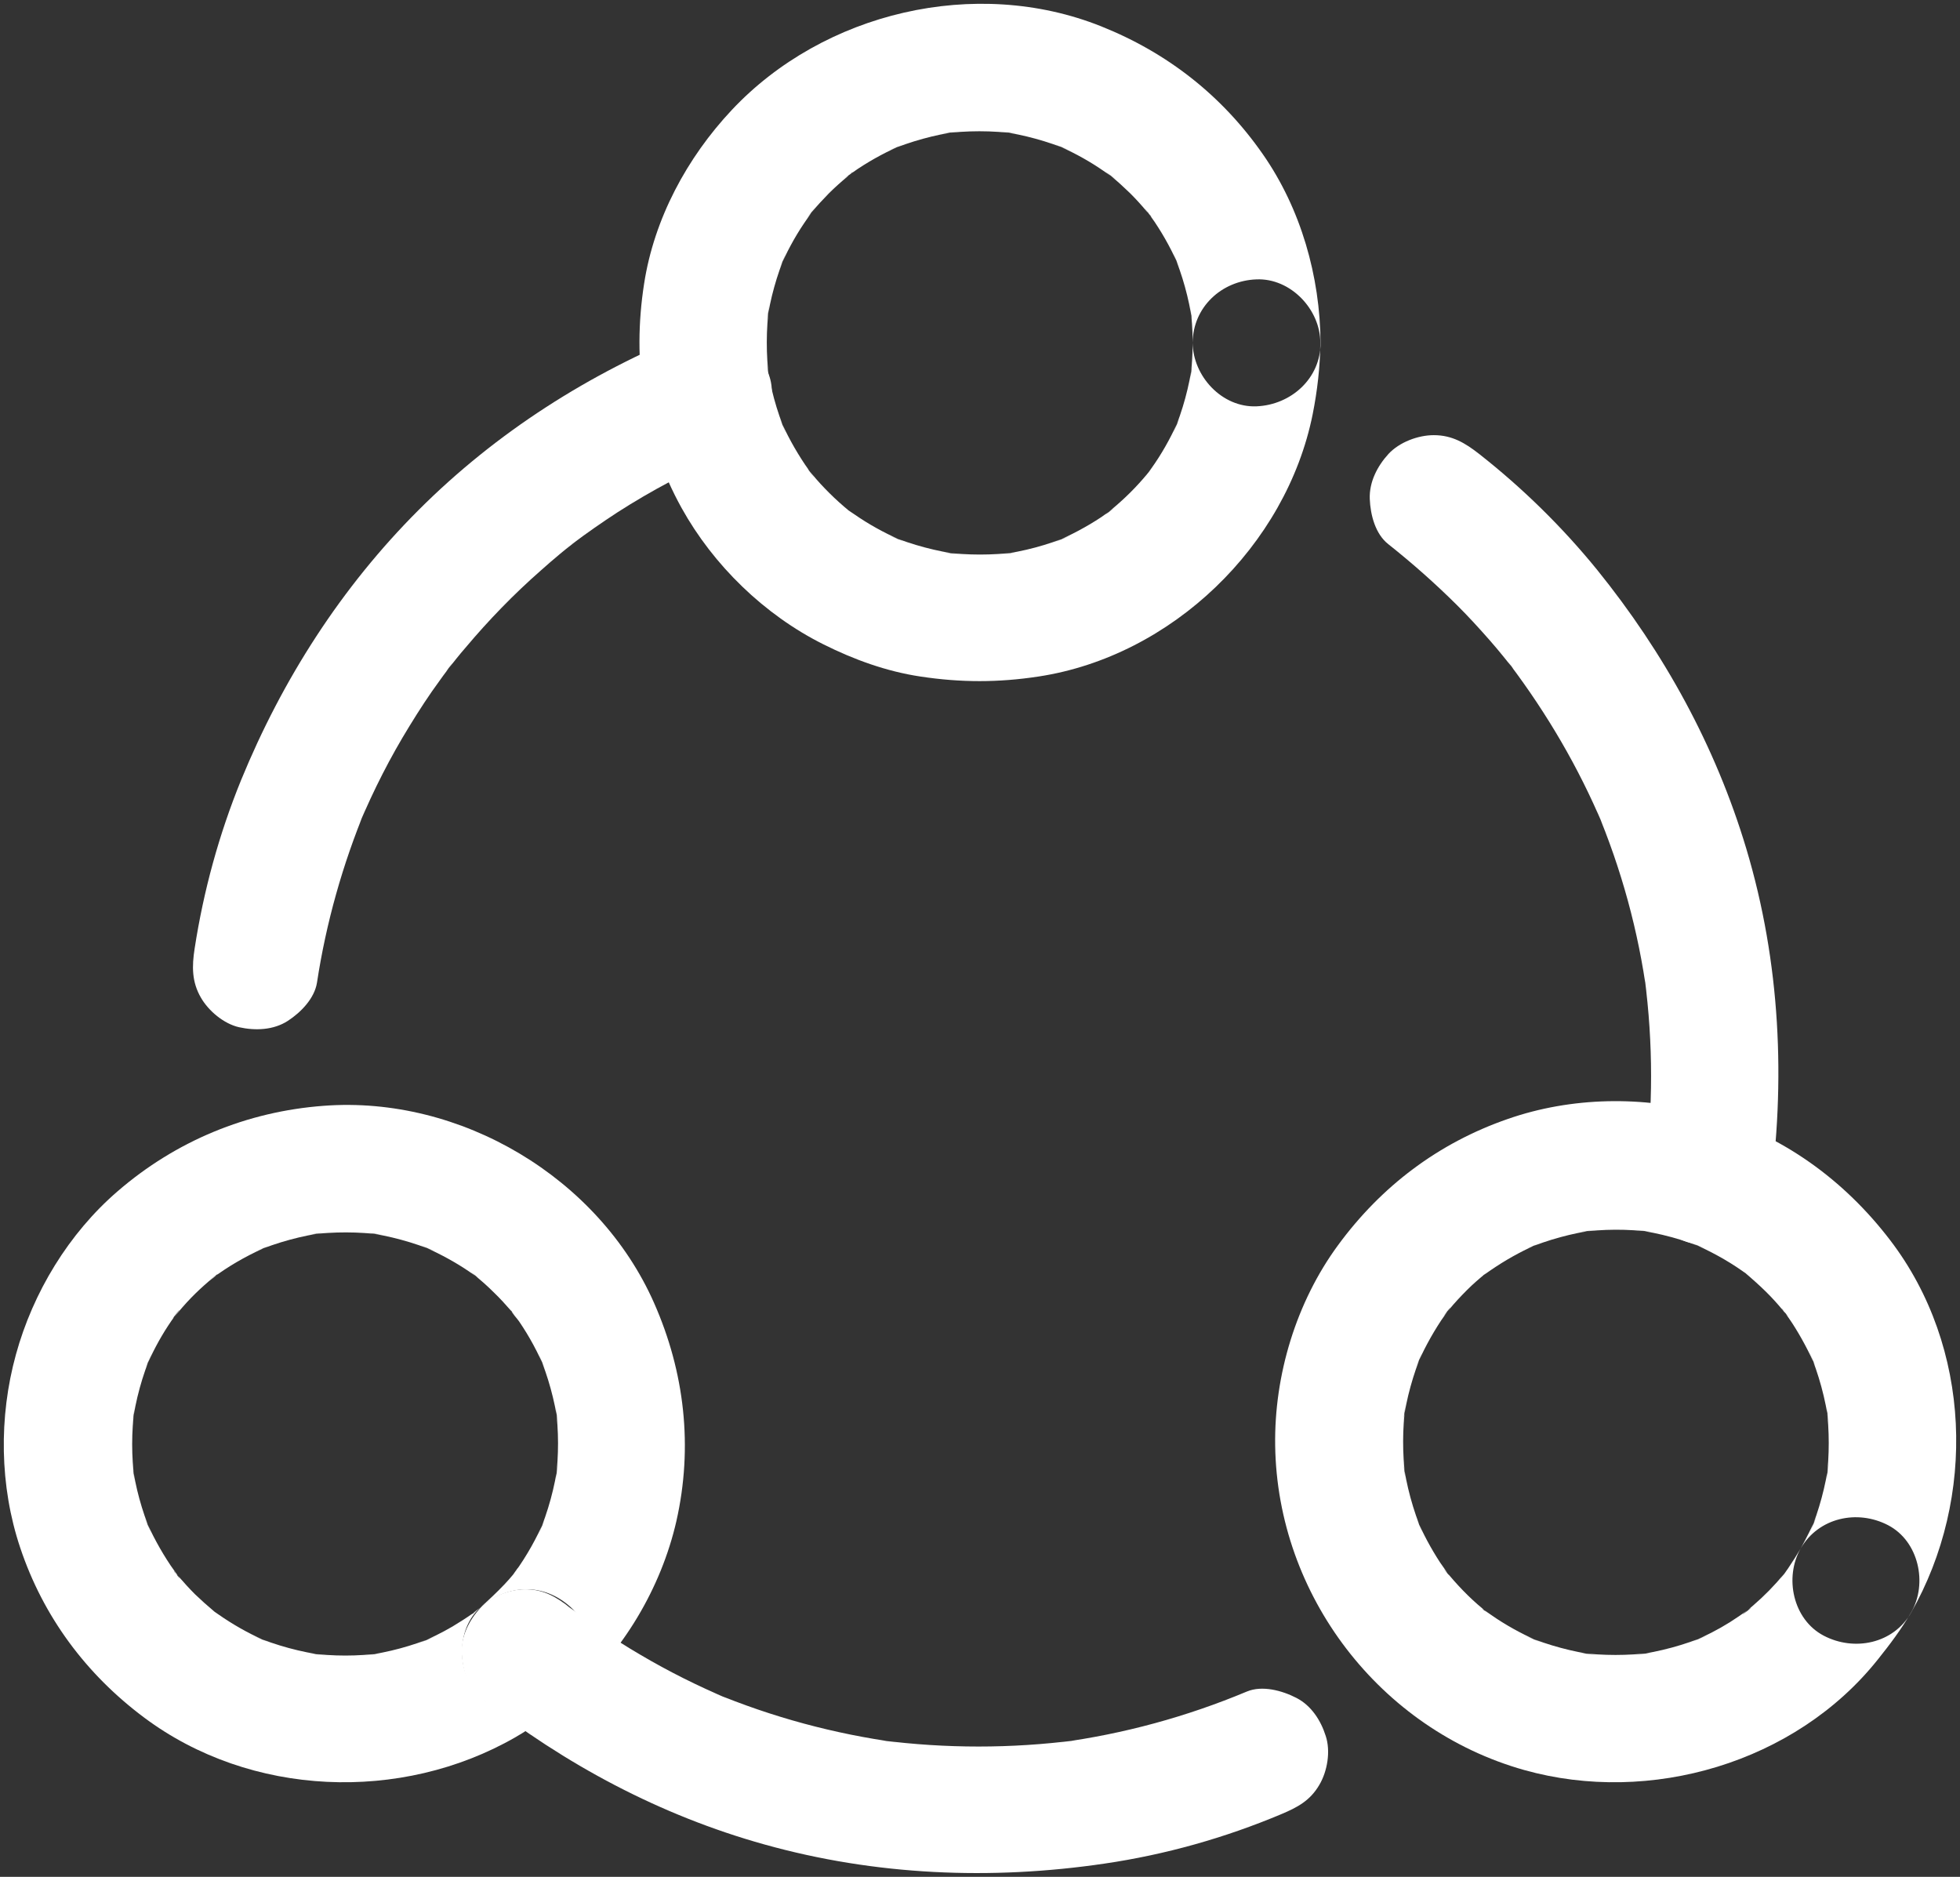
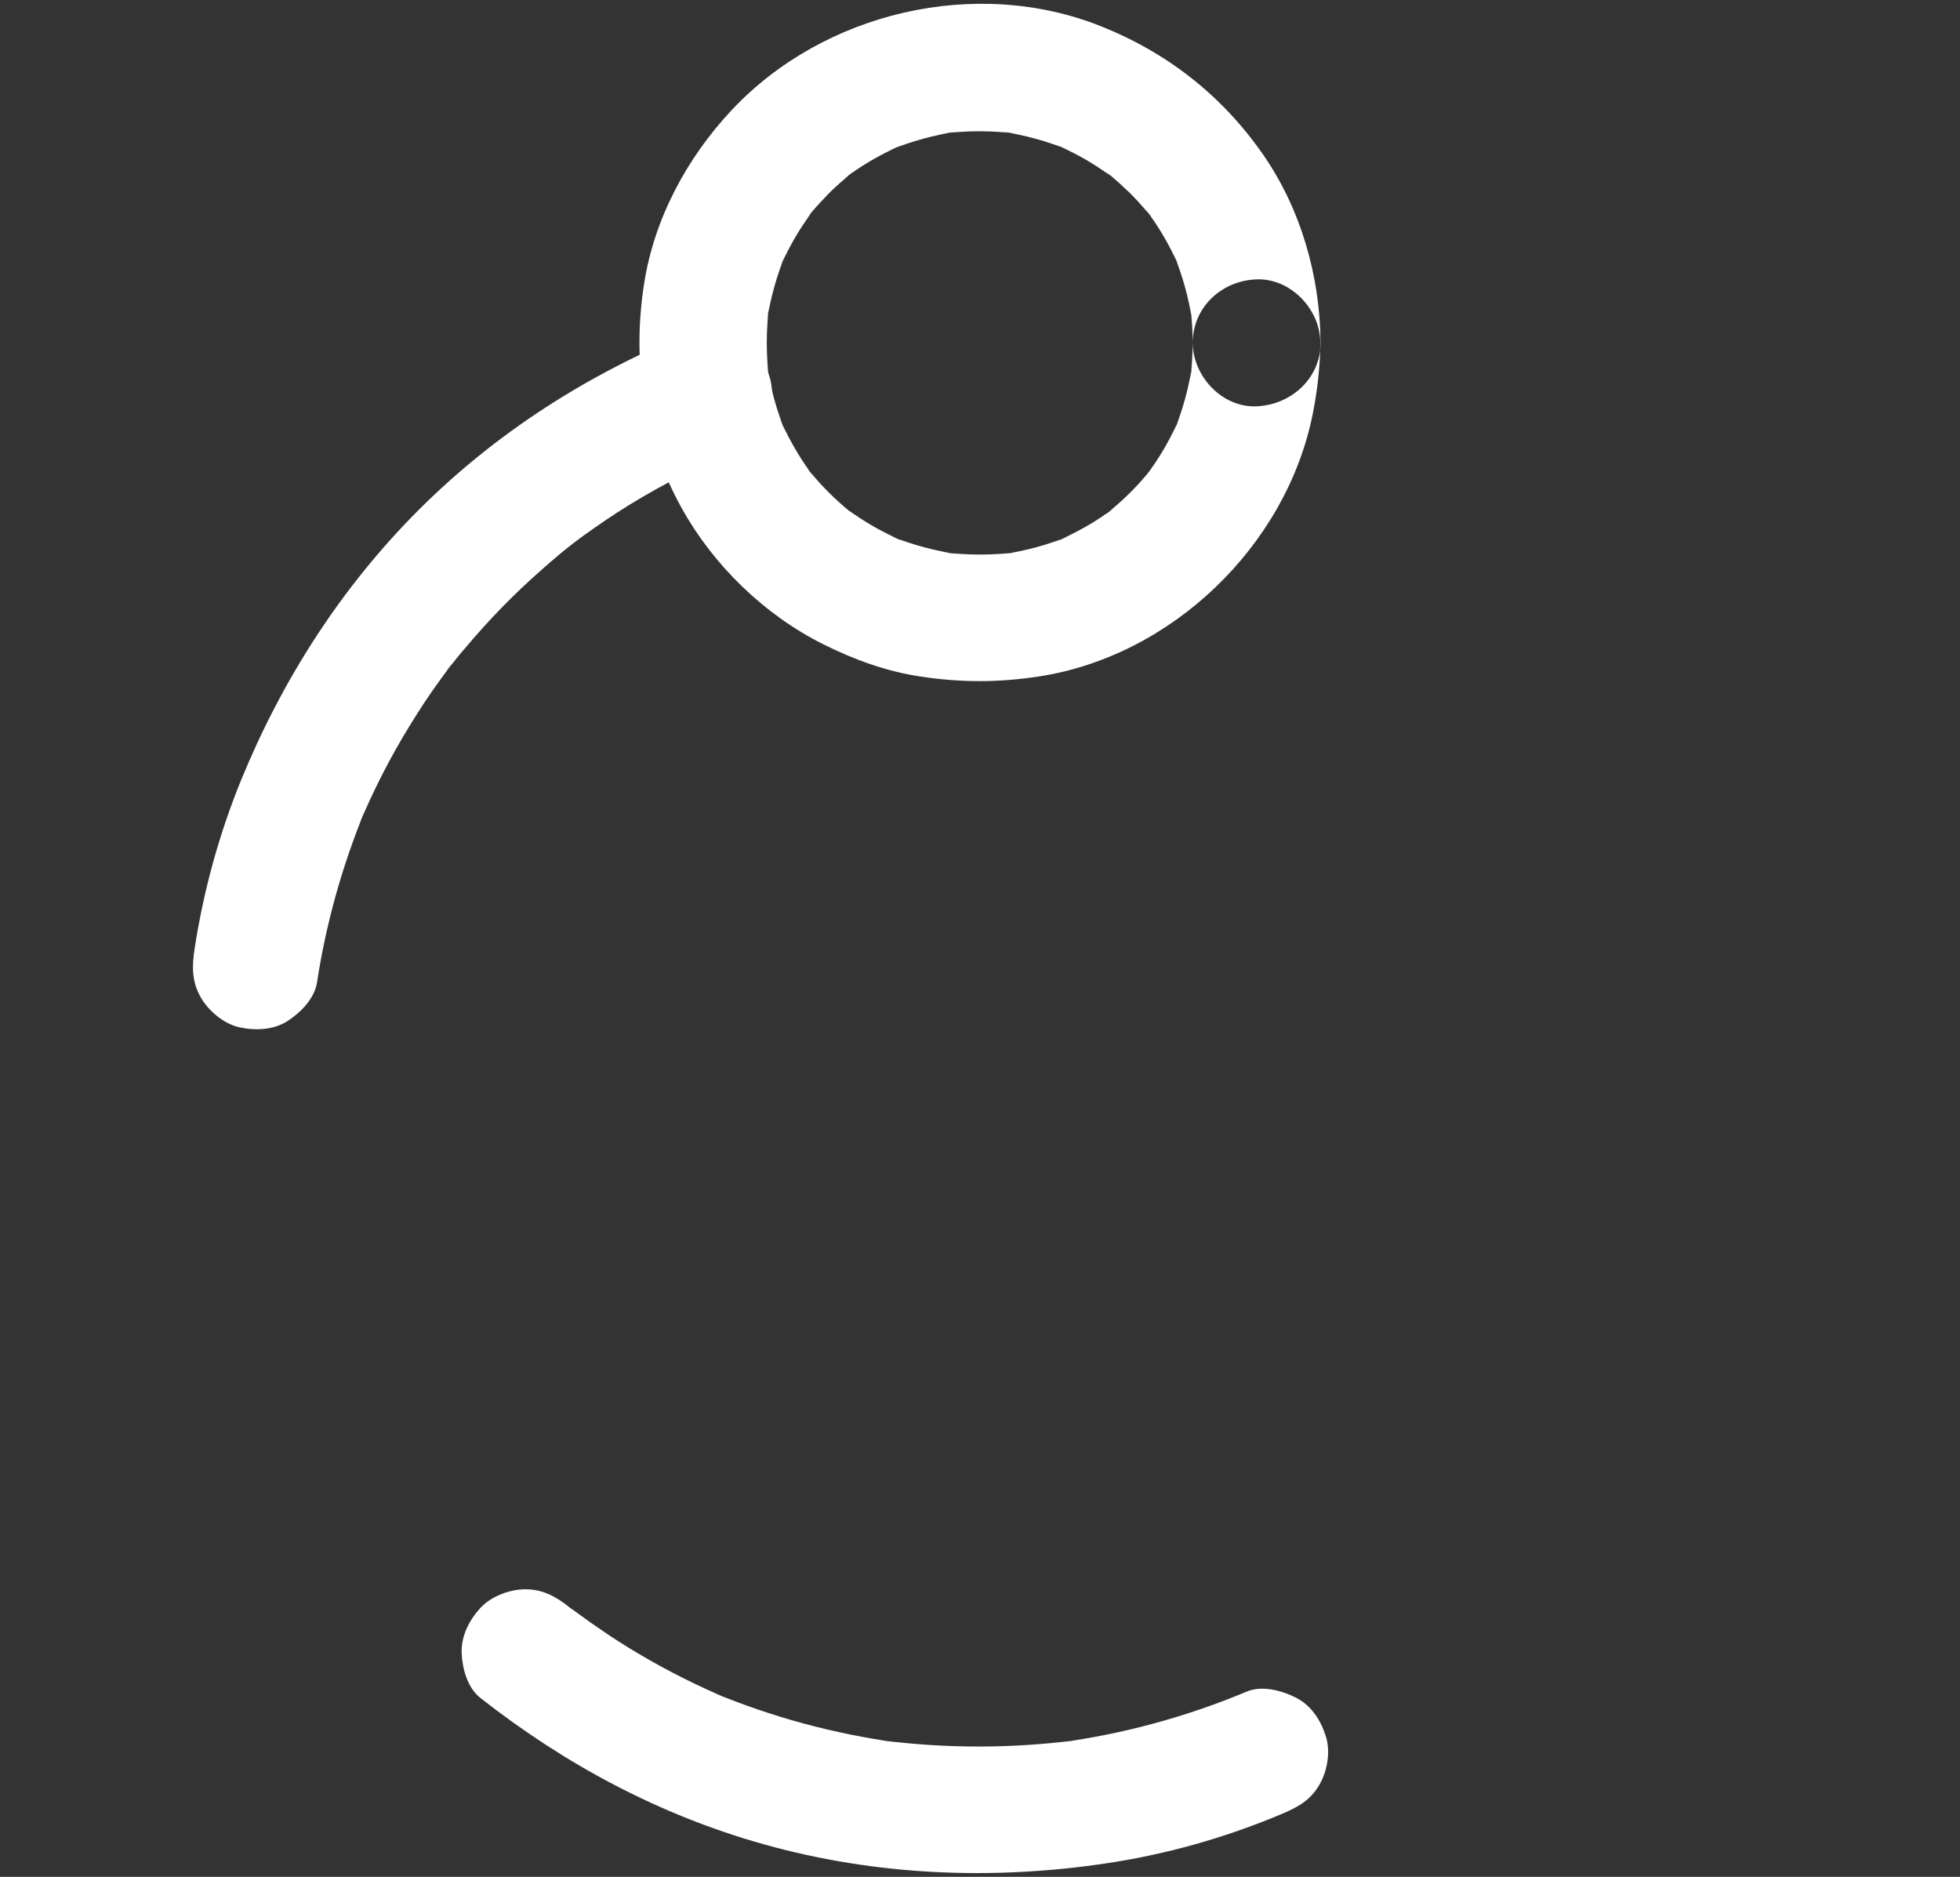
<svg xmlns="http://www.w3.org/2000/svg" width="518" height="496" overflow="hidden">
  <rect width="100%" height="100%" fill="#333333" stroke="none" />
  <defs>
    <clipPath id="clip0">
      <rect x="381" y="40" width="518" height="496" />
    </clipPath>
  </defs>
  <g clip-path="url(#clip0)" transform="translate(-381 -40)">
    <path d="M696.206 130.578C696.206 133.77 695.981 136.962 695.587 140.098 695.812 138.586 695.981 137.13 696.206 135.618 695.305 142.115 693.615 148.387 691.081 154.435 691.644 153.091 692.207 151.747 692.77 150.403 690.968 154.547 688.828 158.579 686.293 162.331 685.674 163.283 684.998 164.18 684.322 165.076 682.689 167.26 684.885 164.236 685.392 163.788 685.054 164.124 684.773 164.572 684.435 164.964 682.914 166.812 681.337 168.548 679.647 170.228 678.07 171.796 676.381 173.308 674.635 174.764 674.24 175.1 673.846 175.38 673.452 175.716 671.931 176.948 676.944 173.14 674.803 174.708 673.902 175.38 672.945 175.996 672.044 176.668 668.157 179.244 663.99 181.428 659.709 183.276 661.061 182.716 662.412 182.156 663.764 181.596 657.738 184.06 651.542 185.74 645.065 186.581 646.586 186.357 648.05 186.189 649.571 185.965 643.206 186.749 636.786 186.749 630.421 185.965 631.942 186.189 633.406 186.357 634.927 186.581 628.506 185.685 622.254 184.06 616.228 181.596 617.58 182.156 618.931 182.716 620.283 183.276 616.059 181.484 612.06 179.412 608.23 176.892 607.273 176.276 606.371 175.604 605.414 174.988 603.217 173.364 606.259 175.604 606.709 176.052 606.371 175.716 605.921 175.436 605.527 175.1 603.668 173.588 601.922 172.02 600.232 170.34 598.655 168.772 597.078 167.092 595.67 165.356 595.332 164.964 595.051 164.572 594.713 164.18 593.474 162.668 597.303 167.652 595.726 165.524 595.051 164.628 594.375 163.676 593.755 162.779 591.164 158.915 588.911 154.827 587.053 150.515 587.616 151.859 588.179 153.203 588.742 154.547 586.208 148.499 584.518 142.227 583.617 135.73 583.842 137.242 584.011 138.698 584.237 140.21 583.448 133.658 583.448 127.106 584.293 120.61 584.068 122.122 583.899 123.578 583.673 125.09 584.574 118.874 586.264 112.825 588.686 107.001 588.123 108.345 587.56 109.689 586.996 111.033 588.799 106.833 590.939 102.801 593.474 99.049 594.149 98.04 594.882 97.032 595.557 96.025 595.952 95.52 597.135 93.952 595.332 96.249 593.474 98.657 594.938 96.808 595.388 96.249 596.853 94.456 598.43 92.776 600.063 91.096 601.64 89.528 603.274 88.072 604.963 86.672 605.189 86.504 606.09 85.496 606.371 85.496 606.371 85.496 602.823 88.128 604.682 86.784 605.695 86.056 606.653 85.328 607.667 84.656 611.553 82.08 615.721 79.84 620.058 78.048 618.706 78.608 617.354 79.168 616.003 79.728 621.86 77.32 627.943 75.639 634.195 74.743 632.674 74.968 631.21 75.135 629.689 75.36 636.448 74.463 643.206 74.463 649.965 75.36 648.444 75.135 646.98 74.968 645.459 74.743 651.711 75.639 657.794 77.32 663.652 79.728 662.3 79.168 660.948 78.608 659.596 78.048 663.821 79.84 667.876 81.968 671.649 84.488 672.663 85.16 673.677 85.888 674.691 86.56 675.198 86.952 676.775 88.128 674.466 86.336 672.044 84.488 673.902 85.944 674.466 86.392 676.268 87.848 677.958 89.416 679.647 91.04 681.224 92.608 682.689 94.232 684.097 95.912 684.266 96.136 685.279 97.032 685.279 97.312 685.279 97.312 682.632 93.784 683.984 95.632 684.716 96.64 685.449 97.593 686.124 98.601 688.715 102.465 690.968 106.609 692.77 110.921 692.207 109.577 691.644 108.233 691.081 106.889 693.503 112.713 695.192 118.761 696.093 124.978 695.868 123.466 695.699 122.01 695.474 120.498 695.981 123.858 696.206 127.218 696.206 130.578 696.262 139.37 703.922 147.771 713.103 147.379 722.227 146.987 730.056 139.986 730 130.578 729.887 113.049 724.818 95.184 714.736 80.736 703.979 65.279 689.56 53.967 672.044 46.966 638.87 33.694 598.655 43.214 574.38 69.087 562.552 81.688 553.879 97.817 551.232 114.953 548.021 135.45 551.006 156.003 561.144 174.26 569.536 189.381 582.998 202.485 598.599 210.27 606.653 214.302 615.27 217.438 624.226 218.782 634.927 220.406 644.84 220.406 655.485 218.782 690.743 213.406 720.932 184.172 727.916 149.507 729.155 143.291 729.887 136.906 729.943 130.634 730 121.842 722.115 113.441 713.047 113.833 703.866 114.169 696.262 121.17 696.206 130.578Z" fill="#FFFFFF" fill-rule="evenodd" />
    <path d="M464.774 299.685C467.184 283.855 471.555 268.42 477.664 253.66 477.103 255.012 476.543 256.364 475.982 257.716 479.737 248.759 484.164 240.084 489.264 231.803 491.786 227.69 494.42 223.634 497.278 219.747 497.894 218.902 498.511 218.001 499.183 217.156 499.519 216.705 499.8 216.311 500.136 215.86 501.929 213.438 497.894 218.733 499.239 217.043 500.808 215.072 502.377 213.044 504.059 211.128 510.167 203.861 516.78 197.045 523.897 190.792 525.578 189.271 527.315 187.806 529.053 186.341 530.005 185.553 530.902 184.82 531.855 184.088 532.807 183.356 534.769 181.947 530.678 184.989 531.238 184.595 531.742 184.201 532.247 183.75 536.114 180.821 540.036 178.117 544.071 175.469 553.262 169.554 562.901 164.484 572.932 160.202 571.587 160.766 570.242 161.329 568.897 161.892 570.13 161.385 571.419 160.822 572.652 160.315 576.855 158.625 580.329 156.653 582.683 152.541 584.813 148.936 585.709 143.584 584.364 139.528 583.075 135.415 580.554 131.472 576.631 129.444 572.876 127.472 567.776 126.064 563.686 127.754 536.786 138.626 512.24 154.175 491.618 174.793 471.219 195.186 455.64 219.522 444.712 246.168 438.884 260.477 434.793 275.405 432.439 290.672 431.711 295.347 431.655 299.46 434.12 303.685 436.138 307.178 440.173 310.558 444.151 311.459 448.467 312.417 453.286 312.248 457.097 309.769 460.459 307.572 464.102 303.91 464.774 299.685L464.774 299.685Z" fill="#FFFFFF" fill-rule="evenodd" />
    <path d="M710.537 487.023C694.595 493.695 677.923 498.236 660.802 500.535 662.318 500.311 663.778 500.143 665.293 499.918 648.228 502.105 630.995 502.105 613.93 499.918 615.446 500.143 616.906 500.311 618.421 500.535 601.525 498.236 585.077 493.807 569.36 487.248 570.707 487.808 572.054 488.369 573.401 488.929 565.43 485.566 557.684 481.697 550.274 477.324 546.625 475.194 543.089 472.951 539.609 470.54 537.868 469.363 536.128 468.129 534.444 466.896 533.602 466.279 532.76 465.663 531.918 465.046 531.413 464.709 530.964 464.317 530.459 463.981 532.648 465.719 533.097 465.999 531.75 464.934 528.101 462.074 524.677 460 519.849 460 515.695 460 510.812 461.85 507.949 464.934 505.03 468.129 502.841 472.334 503.009 476.819 503.177 480.968 504.525 486.014 507.949 488.705 530.346 506.31 555.495 519.765 583.057 527.446 612.359 535.632 642.896 536.921 672.928 532.492 688.982 530.137 704.7 525.708 719.631 519.429 723.897 517.635 727.266 515.841 729.679 511.692 731.812 508.104 732.711 502.777 731.363 498.741 730.072 494.648 727.546 490.724 723.617 488.705 719.8 486.743 714.579 485.341 710.537 487.023L710.537 487.023Z" fill="#FFFFFF" fill-rule="evenodd" />
-     <path d="M747.917 183.817C754.291 188.873 760.383 194.266 766.137 199.995 769.127 202.972 771.947 206.062 774.711 209.208 776.009 210.668 777.25 212.185 778.491 213.702 778.998 214.376 779.562 214.994 780.07 215.668 782.834 219.094 778.265 213.252 780.014 215.555 789.885 228.644 798.178 242.8 804.552 257.91 803.988 256.562 803.424 255.214 802.86 253.866 809.516 269.651 814.029 286.166 816.285 303.018 816.06 301.501 815.89 300.041 815.665 298.524 817.921 315.657 817.921 333.015 815.665 350.148 815.89 348.631 816.06 347.171 816.285 345.654 816.172 346.384 816.116 347.058 816.003 347.732 815.326 352.395 815.213 356.439 817.695 360.709 819.726 364.191 823.788 367.562 827.793 368.461 832.136 369.415 836.987 369.247 840.823 366.775 844.264 364.585 847.987 360.933 848.608 356.72 853.008 325.768 851.541 294.367 842.516 264.258 834.393 237.182 820.798 212.466 803.029 190.502 793.834 179.211 783.342 168.931 771.891 159.943 768.224 157.078 764.783 155 759.932 155 755.758 155 750.85 156.854 747.973 159.943 745.04 163.145 742.84 167.358 743.009 171.852 743.178 176.065 744.476 181.121 747.917 183.817L747.917 183.817Z" fill="#FFFFFF" fill-rule="evenodd" />
-     <path d="M856.907 449.195C855.837 450.996 854.711 452.796 853.529 454.54 853.022 455.272 852.459 456.003 851.896 456.735 851.108 457.804 851.615 457.129 853.36 454.878 853.022 455.272 852.741 455.666 852.403 456.06 849.982 458.985 847.279 461.742 844.408 464.218 843.676 464.893 842.888 465.512 842.099 466.131 839.791 468.1 845.59 463.599 843.113 465.343 841.48 466.525 839.847 467.65 838.158 468.719 835.005 470.688 831.684 472.376 828.249 473.839 829.6 473.277 830.952 472.714 832.303 472.151 826.166 474.74 819.691 476.484 813.104 477.384 814.624 477.159 816.088 476.99 817.608 476.765 811.19 477.553 804.715 477.553 798.297 476.765 799.817 476.99 801.281 477.159 802.801 477.384 796.495 476.484 790.358 474.852 784.446 472.433 785.797 472.995 787.149 473.558 788.5 474.121 784.39 472.376 780.392 470.295 776.62 467.819 775.494 467.088 774.424 466.3 773.355 465.568 771.497 464.274 773.918 466.131 774.424 466.412 773.861 466.131 773.355 465.568 772.904 465.175 771.046 463.655 769.301 462.024 767.612 460.28 766.092 458.704 764.628 457.072 763.277 455.384 761.081 452.684 765.472 458.366 763.445 455.553 762.826 454.653 762.207 453.809 761.588 452.909 759.167 449.195 757.083 445.313 755.338 441.206 755.901 442.556 756.464 443.906 757.027 445.257 754.437 439.068 752.692 432.653 751.791 426.014 752.016 427.533 752.185 428.996 752.41 430.515 751.622 424.101 751.622 417.631 752.467 411.217 752.241 412.736 752.072 414.199 751.847 415.718 752.748 409.416 754.437 403.339 756.858 397.432 756.295 398.782 755.732 400.132 755.169 401.483 757.027 397.094 759.279 392.874 761.925 388.879 762.601 387.867 763.333 386.91 764.065 385.897 765.191 384.266 761.644 388.936 762.882 387.416 763.22 387.023 763.558 386.572 763.896 386.179 765.416 384.322 767.049 382.578 768.738 380.89 770.314 379.314 772.003 377.851 773.749 376.445 774.143 376.107 774.593 375.826 774.987 375.488 774.819 375.657 771.609 378.02 773.467 376.726 774.424 376.051 775.382 375.376 776.339 374.757 780.111 372.281 784.108 370.143 788.275 368.399 786.923 368.962 785.572 369.524 784.221 370.087 790.189 367.611 796.382 365.923 802.744 365.023 801.224 365.248 799.76 365.417 798.24 365.642 804.659 364.798 811.133 364.742 817.552 365.586 816.032 365.361 814.568 365.192 813.048 364.967 819.635 365.867 826.053 367.611 832.19 370.199 830.839 369.637 829.488 369.074 828.137 368.511 832.81 370.537 837.314 372.956 841.48 375.882 842.156 376.332 845.478 378.808 842.888 376.895 840.41 374.982 843.282 377.232 843.845 377.795 845.59 379.314 847.279 380.89 848.856 382.521 850.32 384.041 851.727 385.672 853.078 387.36 854.542 389.104 851.896 385.785 851.84 385.728 852.121 385.897 852.515 386.629 852.741 386.91 853.416 387.81 854.036 388.767 854.655 389.667 857.02 393.324 859.046 397.15 860.792 401.089 860.229 399.738 859.666 398.388 859.103 397.038 861.693 403.171 863.438 409.641 864.339 416.224 864.114 414.705 863.945 413.242 863.719 411.723 864.508 418.137 864.508 424.608 863.719 431.022 863.945 429.503 864.114 428.04 864.339 426.521 863.438 432.822 861.805 438.955 859.384 444.863 859.947 443.513 860.51 442.162 861.073 440.812 859.835 443.625 858.427 446.438 856.907 449.195 852.515 456.847 854.824 467.988 862.988 472.264 871.039 476.484 881.398 474.402 886.071 466.187 903.412 435.804 902.061 395.969 880.61 367.836 868.393 351.801 851.952 339.873 832.416 334.359 815.356 329.52 796.27 329.858 779.492 335.709 761.137 342.067 746.048 353.489 734.619 369.074 723.584 384.097 717.728 403.396 718.01 422.019 718.573 461.574 745.654 497.02 783.827 507.767 817.101 517.107 855.499 505.854 877.232 478.622 880.441 474.627 883.482 470.576 886.071 466.131 890.519 458.479 888.098 447.282 879.991 443.062 871.883 438.843 861.636 441.037 856.907 449.195Z" fill="#FFFFFF" fill-rule="evenodd" />
-     <path d="M508.027 464.739C507.352 465.355 506.339 465.914 505.776 466.586 507.915 464.963 508.253 464.683 506.845 465.747 506.564 465.914 506.339 466.138 506.057 466.306 504.312 467.538 502.455 468.714 500.598 469.833 497.727 471.513 494.744 472.968 491.704 474.256 493.055 473.696 494.406 473.136 495.757 472.576 489.847 474.983 483.712 476.663 477.408 477.502 478.928 477.279 480.391 477.111 481.911 476.887 475.494 477.726 469.021 477.726 462.605 476.887 464.124 477.111 465.588 477.279 467.107 477.502 460.466 476.607 454.049 474.871 447.914 472.296 449.265 472.856 450.616 473.416 451.967 473.976 447.858 472.24 443.918 470.113 440.203 467.65 439.246 467.034 438.345 466.362 437.445 465.747 436.938 465.355 435.306 464.123 437.67 465.914 440.09 467.762 438.176 466.306 437.614 465.858 435.869 464.403 434.18 462.892 432.548 461.324 431.028 459.813 429.565 458.189 428.158 456.566 427.82 456.174 427.088 455.614 426.919 455.054 426.976 455.222 429.452 458.469 428.158 456.622 427.482 455.67 426.807 454.718 426.131 453.767 423.43 449.736 421.122 445.482 419.208 441.003 419.771 442.347 420.334 443.69 420.897 445.034 418.476 439.156 416.788 433.054 415.944 426.784 416.169 428.296 416.337 429.751 416.563 431.263 415.718 424.881 415.718 418.443 416.563 412.061 416.337 413.573 416.169 415.028 415.944 416.54 416.844 409.934 418.589 403.552 421.178 397.45 420.615 398.794 420.052 400.137 419.49 401.481 421.178 397.618 423.092 393.924 425.4 390.397 426.019 389.445 426.638 388.549 427.313 387.654 427.595 387.262 427.932 386.87 428.214 386.478 429.283 384.911 425.681 389.613 426.976 388.102 428.439 386.366 429.902 384.631 431.478 383.007 432.998 381.44 434.574 379.984 436.206 378.585 436.938 377.969 437.951 377.353 438.57 376.626 438.402 376.793 435.193 379.145 436.994 377.857 437.501 377.465 438.064 377.073 438.57 376.738 442.848 373.715 447.407 371.251 452.248 369.18 450.897 369.74 449.546 370.3 448.195 370.86 454.331 368.284 460.747 366.549 467.333 365.653 465.813 365.877 464.349 366.045 462.83 366.269 469.246 365.485 475.719 365.485 482.136 366.325 480.616 366.101 479.153 365.933 477.633 365.709 483.993 366.605 490.185 368.284 496.151 370.748 494.8 370.188 493.449 369.628 492.098 369.068 496.151 370.804 500.035 372.819 503.693 375.17 504.65 375.786 505.607 376.458 506.564 377.129 509.322 379.145 503.581 374.722 506.226 376.849 508.084 378.305 509.829 379.872 511.517 381.552 513.149 383.119 514.669 384.799 516.133 386.478 516.47 386.87 516.808 387.318 517.146 387.71 518.609 389.445 516.076 386.478 516.02 386.198 516.414 387.206 517.54 388.269 518.159 389.165 520.917 393.196 523.225 397.506 525.138 402.041 524.576 400.697 524.013 399.354 523.45 398.01 525.87 403.832 527.559 409.934 528.459 416.204 528.234 414.692 528.065 413.237 527.84 411.725 528.684 418.107 528.684 424.545 527.896 430.927 528.122 429.415 528.29 427.96 528.516 426.448 527.615 433.054 525.87 439.436 523.281 445.594 523.844 444.25 524.407 442.906 524.969 441.563 522.831 446.489 520.242 451.136 517.089 455.502 516.752 455.95 516.414 456.342 516.133 456.79 519.116 452.479 517.54 454.998 516.752 455.95 515.964 456.902 515.176 457.797 514.331 458.693 512.249 460.876 510.166 462.836 508.027 464.739 501.329 470.561 501.611 482.653 508.027 488.475 515.12 494.968 524.801 494.633 531.893 488.475 545.626 476.551 555.702 459.701 559.754 442.011 564.201 422.362 561.949 402.6 553.844 384.295 539.21 351.21 502.737 329.49 466.545 332.233 446.225 333.744 427.482 341.526 412.116 354.793 399.17 365.933 389.714 381.552 385.211 397.954 380.652 414.468 380.877 432.718 386.337 449.008 392.416 467.202 403.729 482.429 419.096 493.905 447.182 514.897 486.976 516.465 517.202 499.111 522.437 496.088 527.333 492.393 531.893 488.531 538.647 482.821 538.253 470.561 531.893 464.795 524.688 458.189 515.232 458.637 508.027 464.739Z" fill="#FFFFFF" fill-rule="evenodd" />
  </g>
</svg>